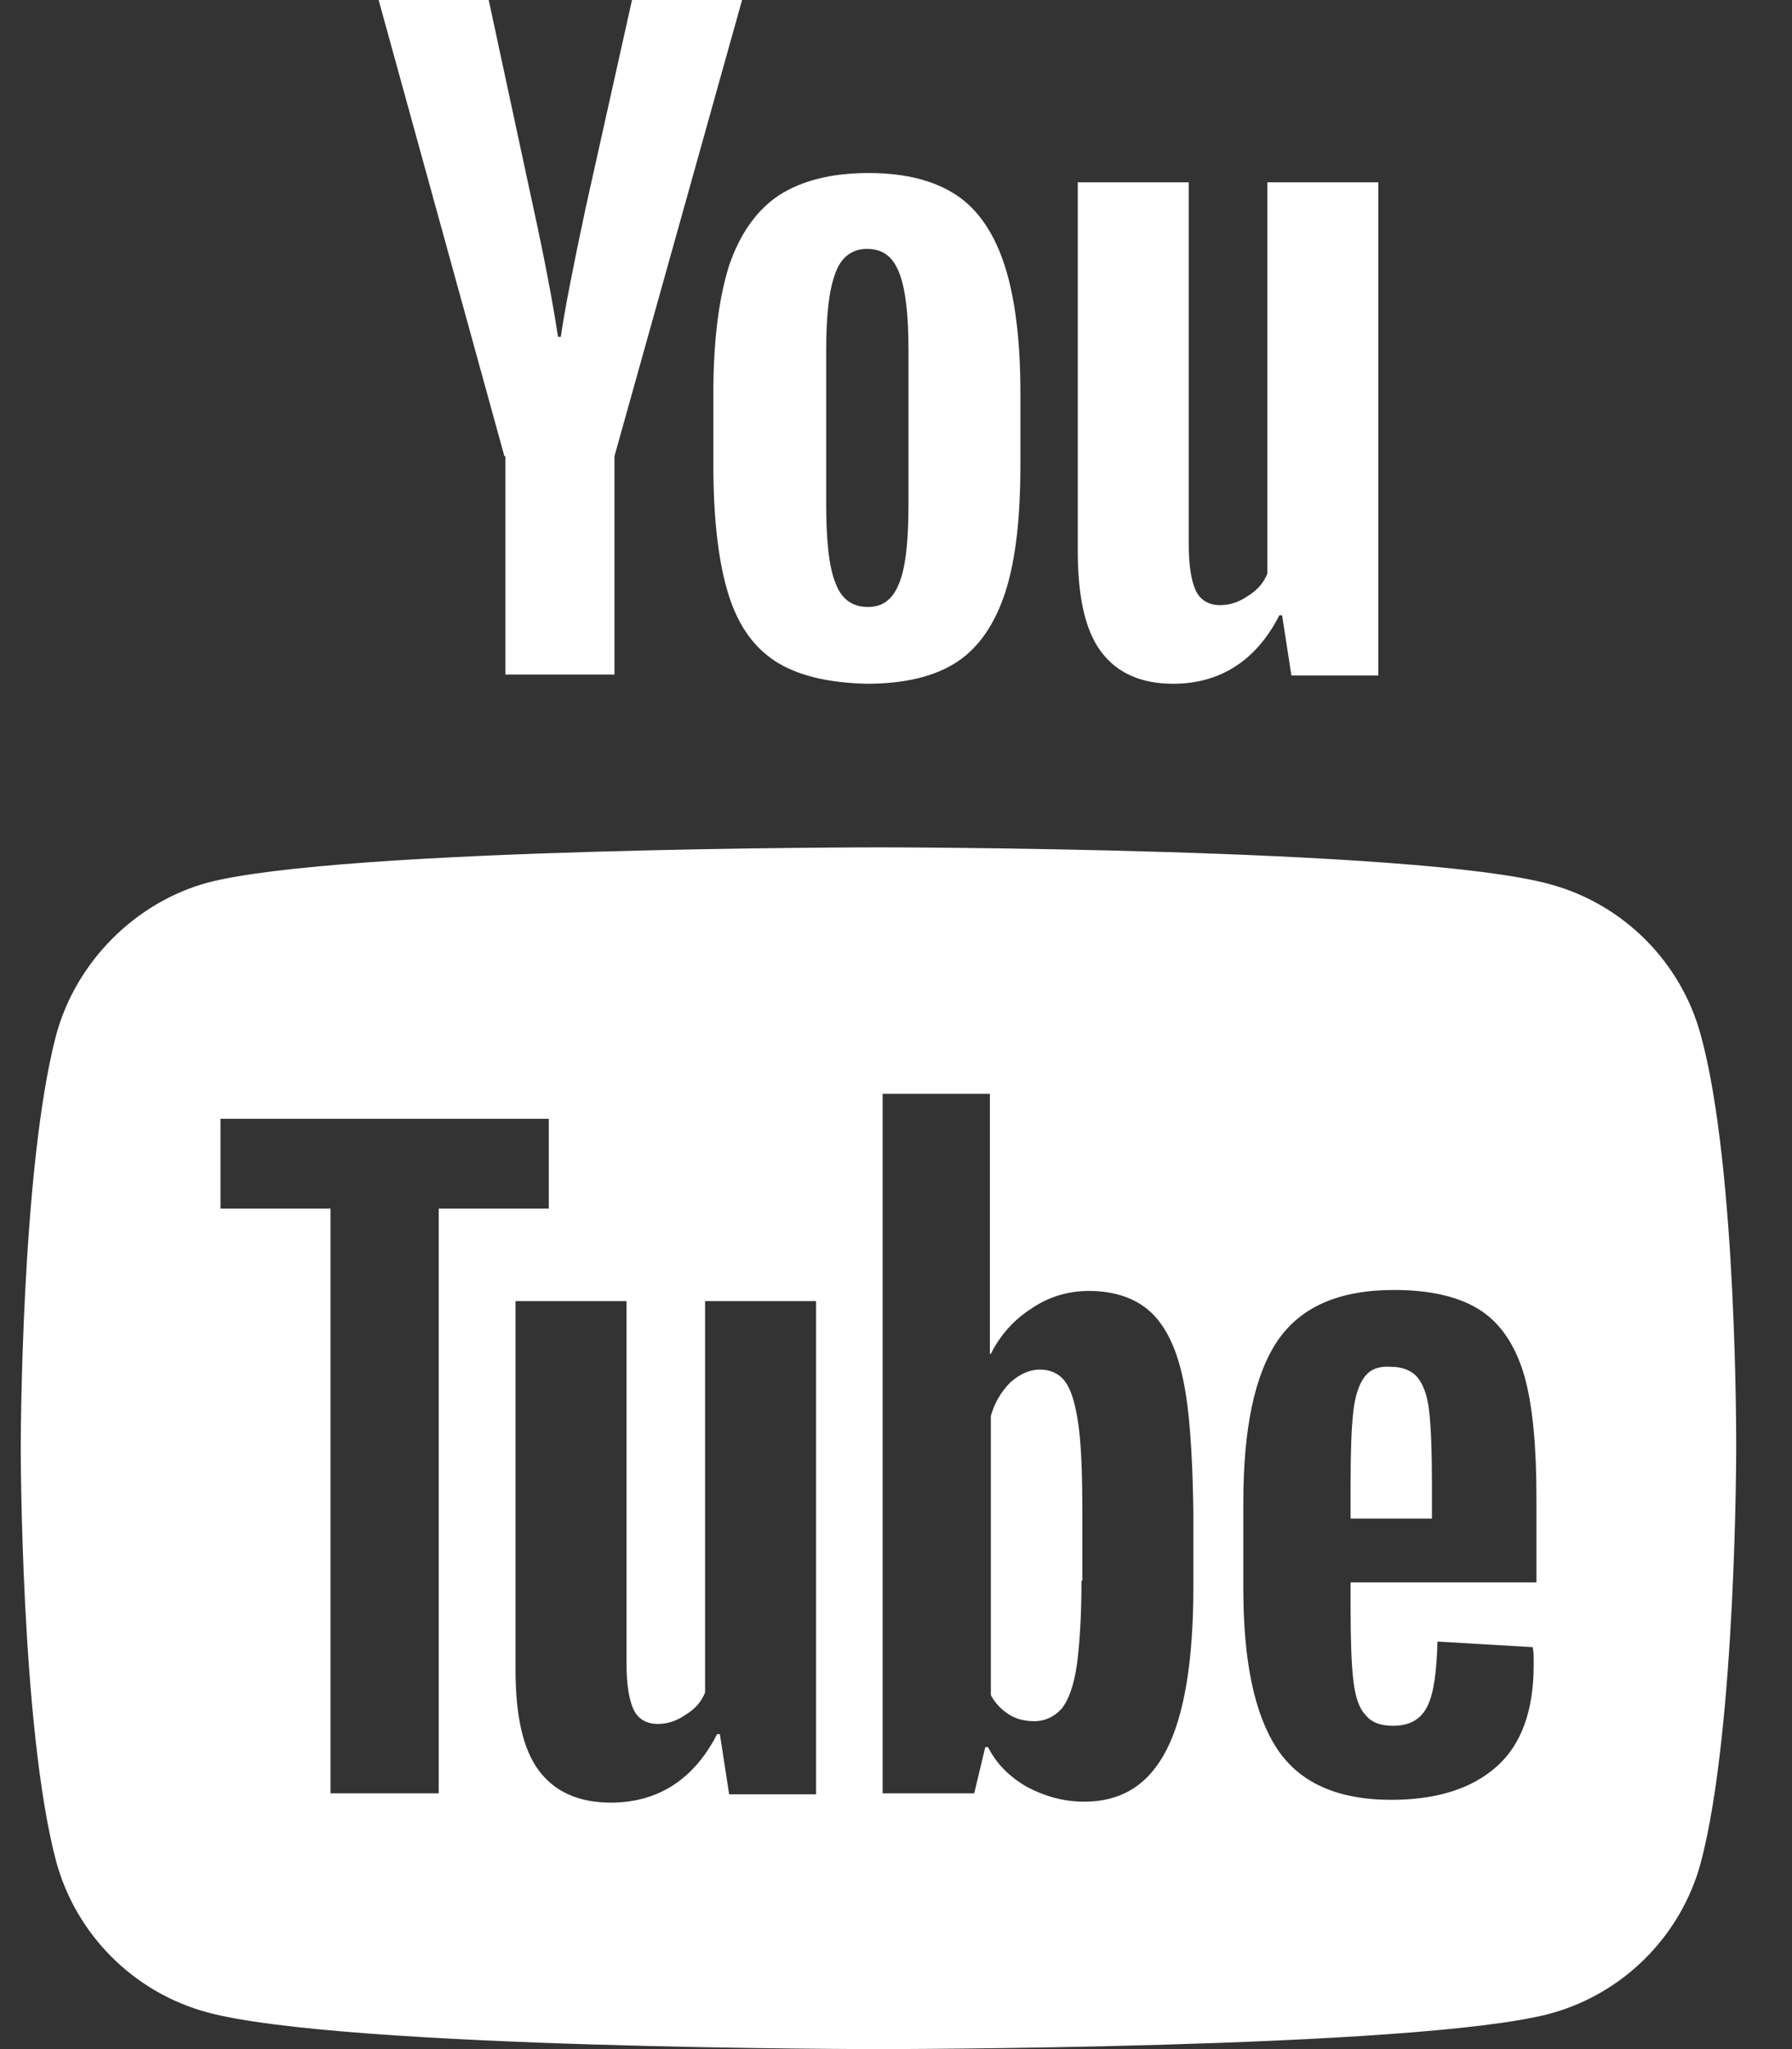
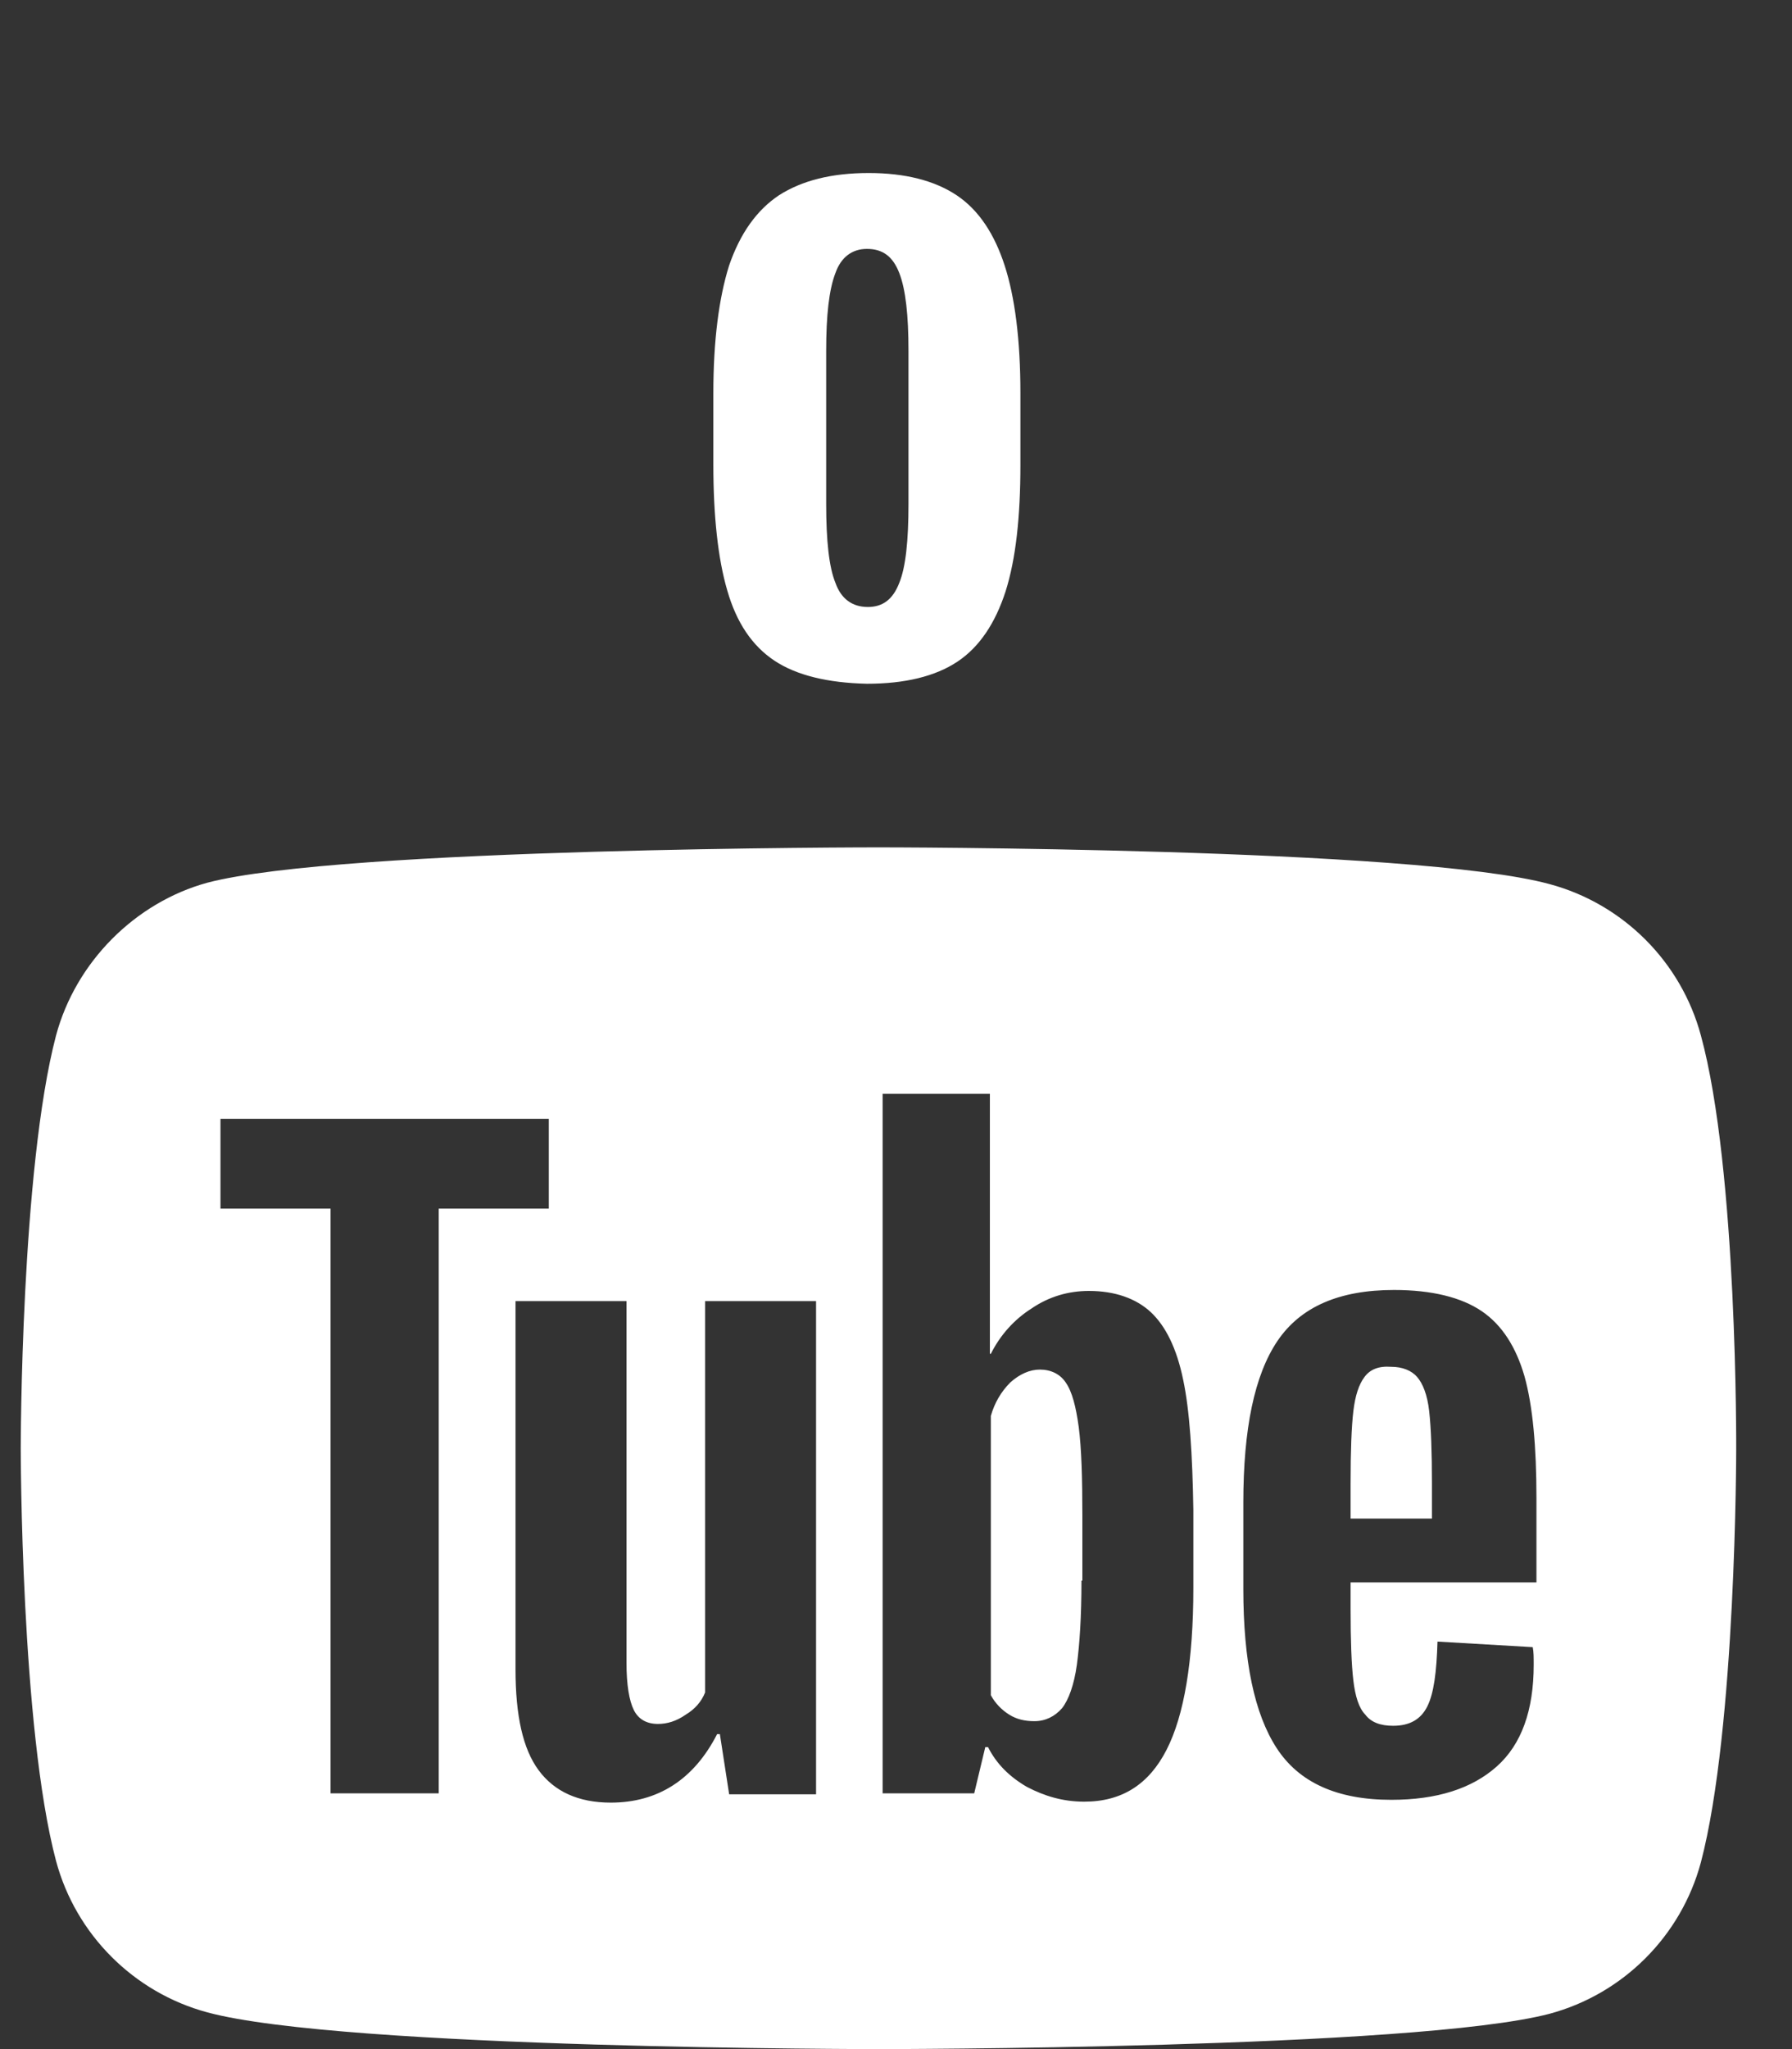
<svg xmlns="http://www.w3.org/2000/svg" width="28" height="32" viewBox="0 0 28 32" fill="none">
  <rect x="0" y="0" width="28" height="32" fill="#333333" stroke="none" />
  <path fill-rule="evenodd" clip-rule="evenodd" d="M26.576 16.169C26.267 15.021 25.362 14.116 24.213 13.807C22.116 13.233 13.726 13.233 13.726 13.233C13.726 13.233 5.336 13.233 3.239 13.785C2.113 14.094 1.185 15.021 0.876 16.169C0.324 18.267 0.324 22.616 0.324 22.616C0.324 22.616 0.324 26.988 0.876 29.063C1.185 30.212 2.091 31.117 3.239 31.426C5.358 32 13.726 32 13.726 32C13.726 32 22.116 32 24.213 31.448C25.362 31.139 26.267 30.234 26.576 29.085C27.128 26.988 27.128 22.639 27.128 22.639C27.128 22.639 27.15 18.267 26.576 16.169ZM21.103 24.741V25.131C21.103 25.622 21.117 25.998 21.146 26.243C21.175 26.489 21.233 26.677 21.334 26.778C21.421 26.894 21.565 26.951 21.767 26.951C22.028 26.951 22.201 26.85 22.302 26.648C22.403 26.446 22.447 26.113 22.461 25.636L23.949 25.723C23.964 25.795 23.964 25.882 23.964 25.998C23.964 26.706 23.776 27.24 23.386 27.587C22.996 27.934 22.447 28.107 21.739 28.107C20.886 28.107 20.294 27.833 19.947 27.298C19.6 26.764 19.427 25.94 19.427 24.813V23.469C19.427 22.313 19.6 21.475 19.961 20.94C20.323 20.406 20.929 20.145 21.782 20.145C22.374 20.145 22.837 20.261 23.155 20.478C23.473 20.695 23.689 21.041 23.819 21.489C23.949 21.952 24.007 22.587 24.007 23.397V24.712H21.103V24.741ZM21.32 21.504C21.233 21.619 21.175 21.793 21.146 22.038C21.117 22.284 21.103 22.66 21.103 23.166V23.715H22.374V23.166C22.374 22.674 22.36 22.299 22.331 22.038C22.302 21.778 22.23 21.605 22.143 21.504C22.056 21.403 21.912 21.345 21.739 21.345C21.536 21.33 21.406 21.388 21.32 21.504ZM12.751 28.021V20.319H11.017V26.431C10.959 26.576 10.858 26.691 10.713 26.778C10.569 26.879 10.424 26.922 10.28 26.922C10.106 26.922 9.976 26.85 9.904 26.706C9.832 26.561 9.789 26.316 9.789 25.969V20.319H8.055V26.07C8.055 26.792 8.17 27.313 8.416 27.645C8.661 27.977 9.037 28.151 9.543 28.151C10.28 28.151 10.843 27.789 11.205 27.081H11.248L11.393 28.021H12.751ZM8.575 18.874H6.855V28.006H5.165V18.874H3.445V17.472H8.575V18.874ZM17.982 20.492C18.213 20.709 18.386 21.056 18.487 21.547C18.588 22.024 18.632 22.703 18.646 23.584V24.798C18.646 25.94 18.502 26.792 18.227 27.327C17.953 27.862 17.534 28.136 16.941 28.136C16.609 28.136 16.32 28.049 16.045 27.905C15.771 27.746 15.569 27.544 15.438 27.284H15.395L15.222 28.006H13.791V17.082H15.467V21.142H15.482C15.626 20.854 15.843 20.608 16.118 20.434C16.392 20.247 16.696 20.16 17.014 20.16C17.418 20.16 17.75 20.276 17.982 20.492ZM16.826 25.998C16.869 25.68 16.898 25.246 16.898 24.683H16.912V23.671C16.912 23.079 16.898 22.616 16.855 22.284C16.811 21.966 16.753 21.735 16.652 21.59C16.566 21.46 16.421 21.388 16.248 21.388C16.089 21.388 15.93 21.46 15.785 21.59C15.641 21.735 15.54 21.908 15.482 22.111V26.474C15.554 26.605 15.655 26.706 15.771 26.778C15.886 26.85 16.016 26.879 16.161 26.879C16.334 26.879 16.479 26.807 16.594 26.677C16.696 26.547 16.782 26.316 16.826 25.998Z" fill="white" />
  <path d="M12.1 10.317C11.753 10.086 11.508 9.725 11.363 9.219C11.219 8.728 11.146 8.063 11.146 7.254V6.141C11.146 5.318 11.233 4.653 11.392 4.147C11.566 3.641 11.826 3.28 12.172 3.049C12.534 2.818 12.996 2.702 13.574 2.702C14.138 2.702 14.6 2.818 14.947 3.049C15.294 3.28 15.539 3.656 15.698 4.147C15.857 4.638 15.944 5.303 15.944 6.141V7.254C15.944 8.077 15.872 8.728 15.713 9.233C15.554 9.725 15.308 10.101 14.961 10.332C14.614 10.563 14.138 10.678 13.545 10.678C12.938 10.664 12.447 10.548 12.1 10.317ZM14.051 9.103C14.152 8.858 14.195 8.439 14.195 7.875V5.477C14.195 4.927 14.152 4.523 14.051 4.263C13.95 4.003 13.791 3.887 13.545 3.887C13.314 3.887 13.141 4.017 13.054 4.263C12.953 4.523 12.909 4.927 12.909 5.477V7.875C12.909 8.439 12.953 8.858 13.054 9.103C13.141 9.349 13.314 9.479 13.56 9.479C13.791 9.479 13.95 9.364 14.051 9.103Z" fill="white" />
-   <path d="M7.881 7.124L5.916 0H7.636L8.329 3.222C8.503 4.017 8.633 4.696 8.719 5.26H8.763C8.82 4.855 8.95 4.19 9.153 3.237L9.875 0H11.595L9.601 7.124V10.534H7.896V7.124H7.881Z" fill="white" />
-   <path d="M21.536 2.847V10.548H20.178L20.033 9.609H19.99C19.629 10.317 19.065 10.678 18.328 10.678C17.822 10.678 17.447 10.505 17.201 10.173C16.955 9.84 16.84 9.32 16.84 8.598V2.847H18.574V8.497C18.574 8.843 18.617 9.089 18.689 9.233C18.762 9.378 18.892 9.45 19.065 9.45C19.21 9.45 19.354 9.407 19.499 9.306C19.643 9.219 19.744 9.103 19.802 8.959V2.847H21.536Z" fill="white" />
</svg>